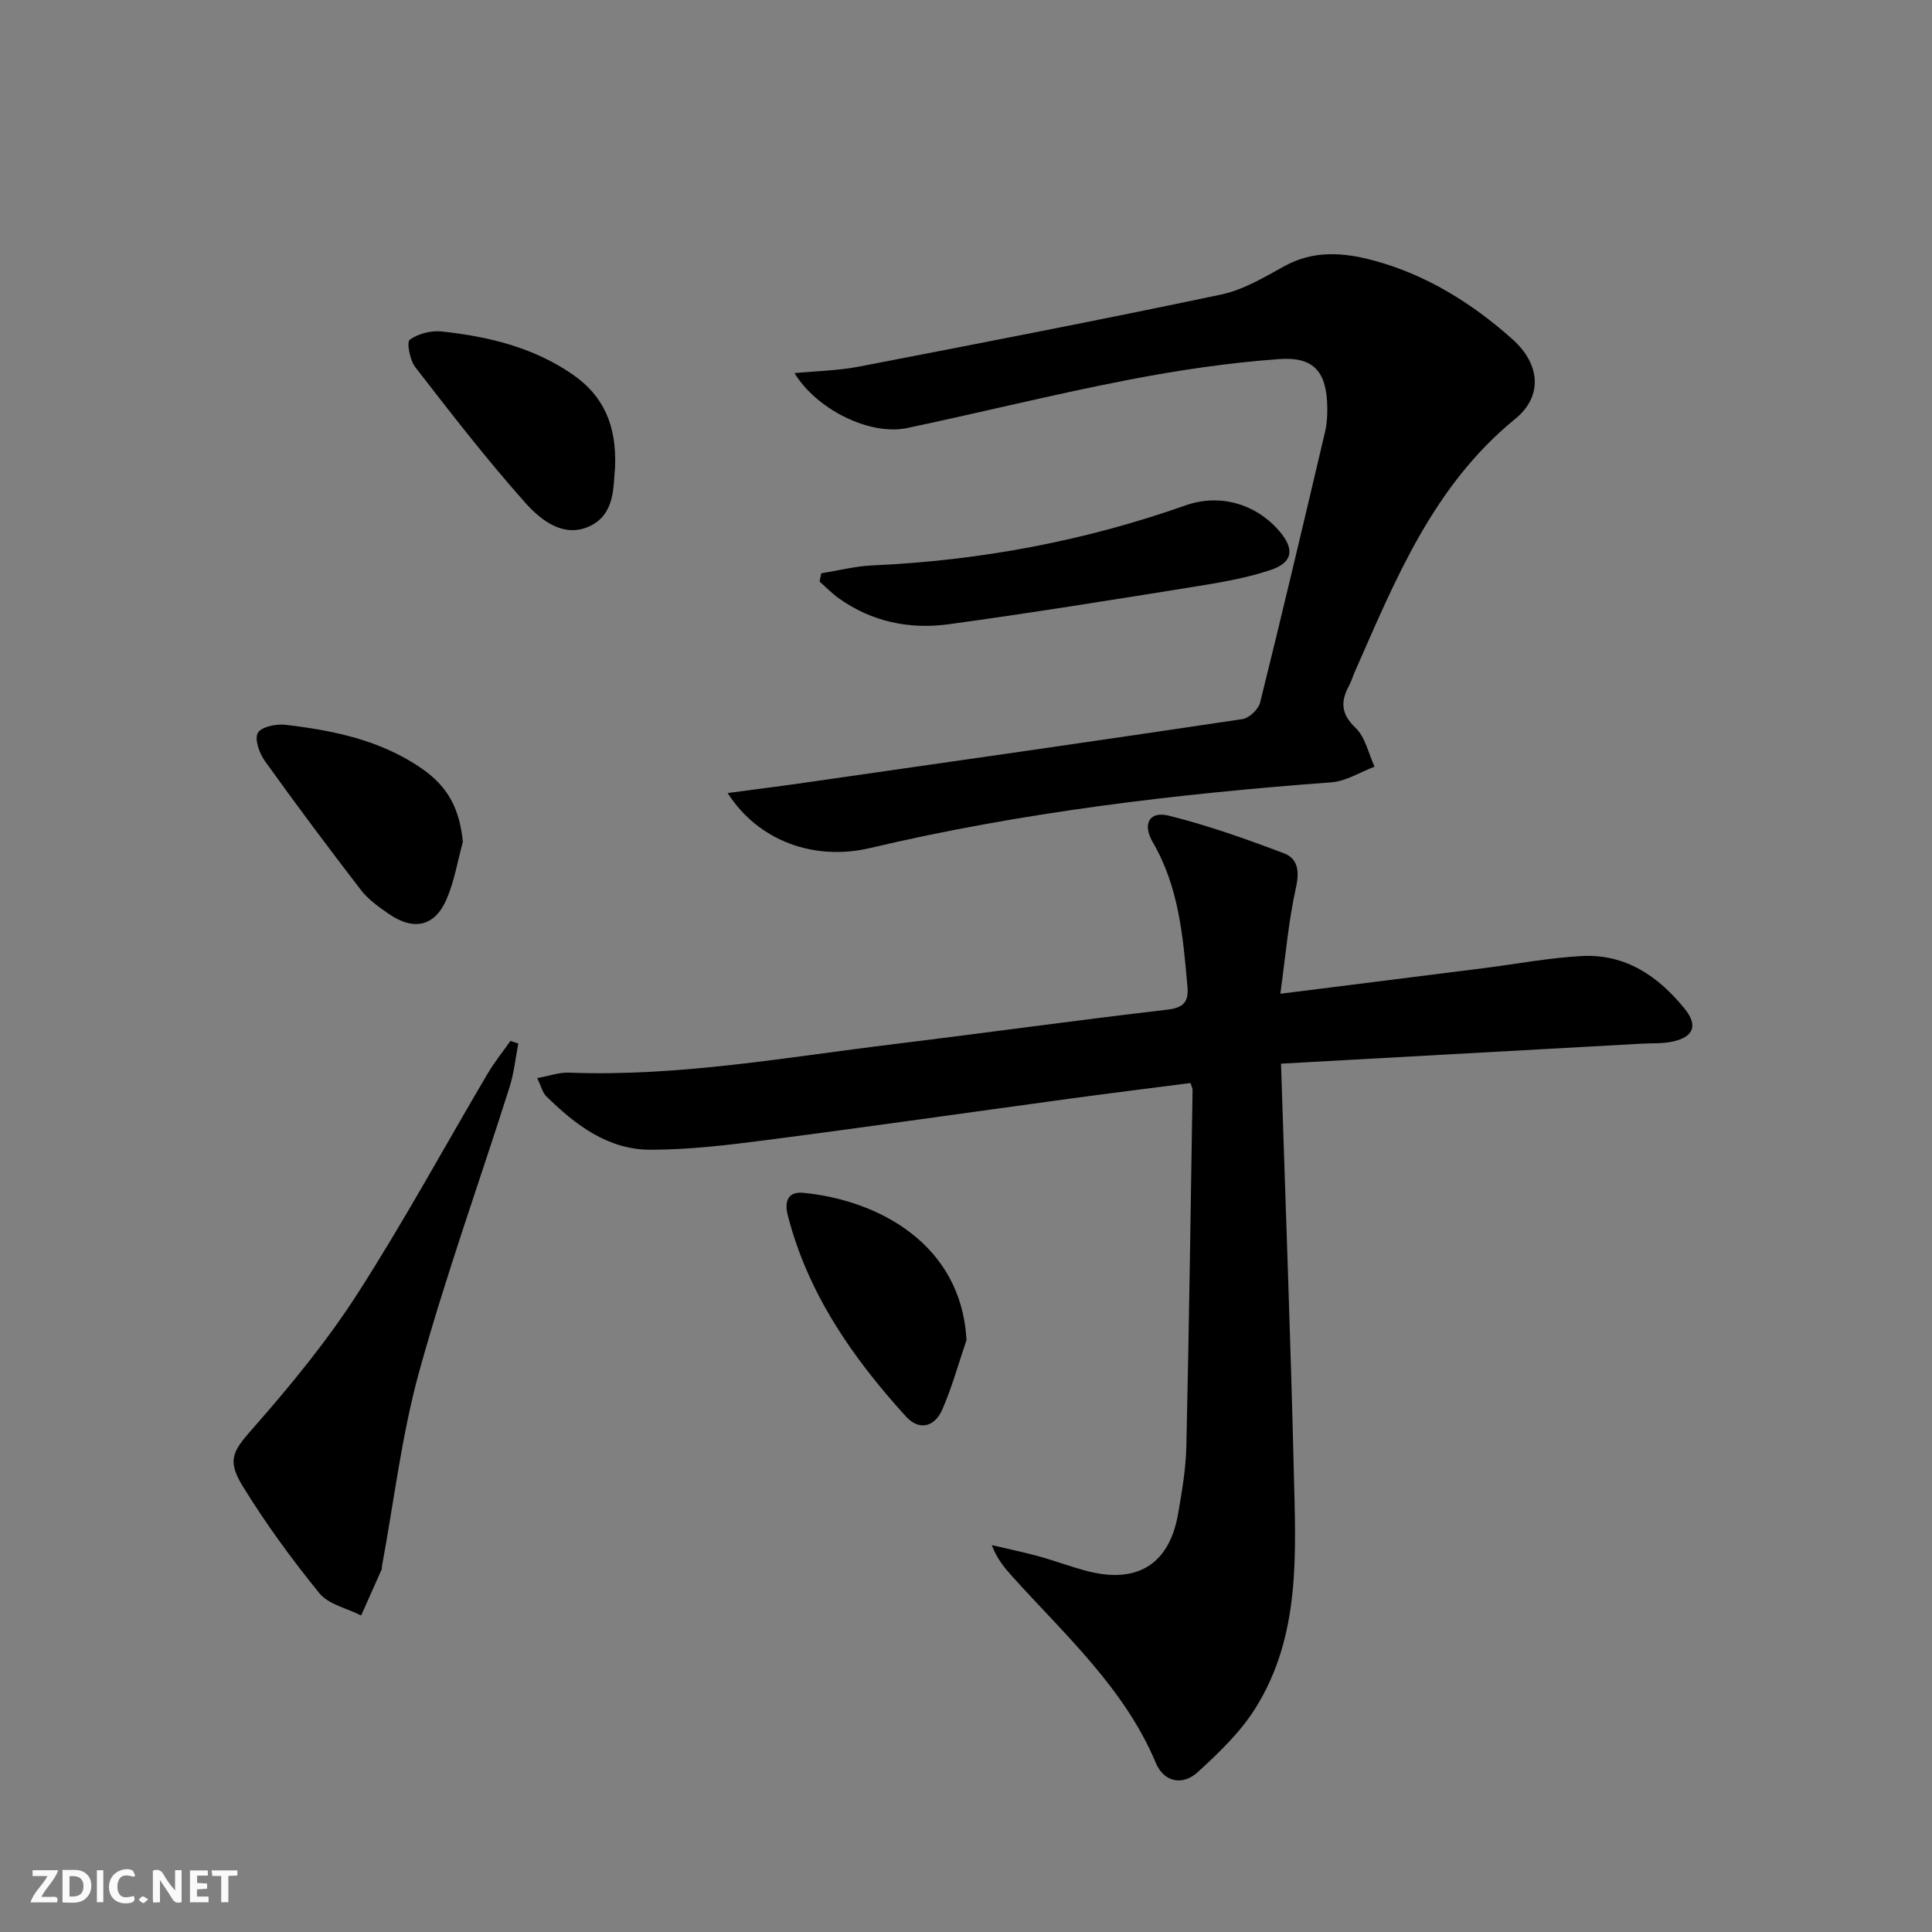
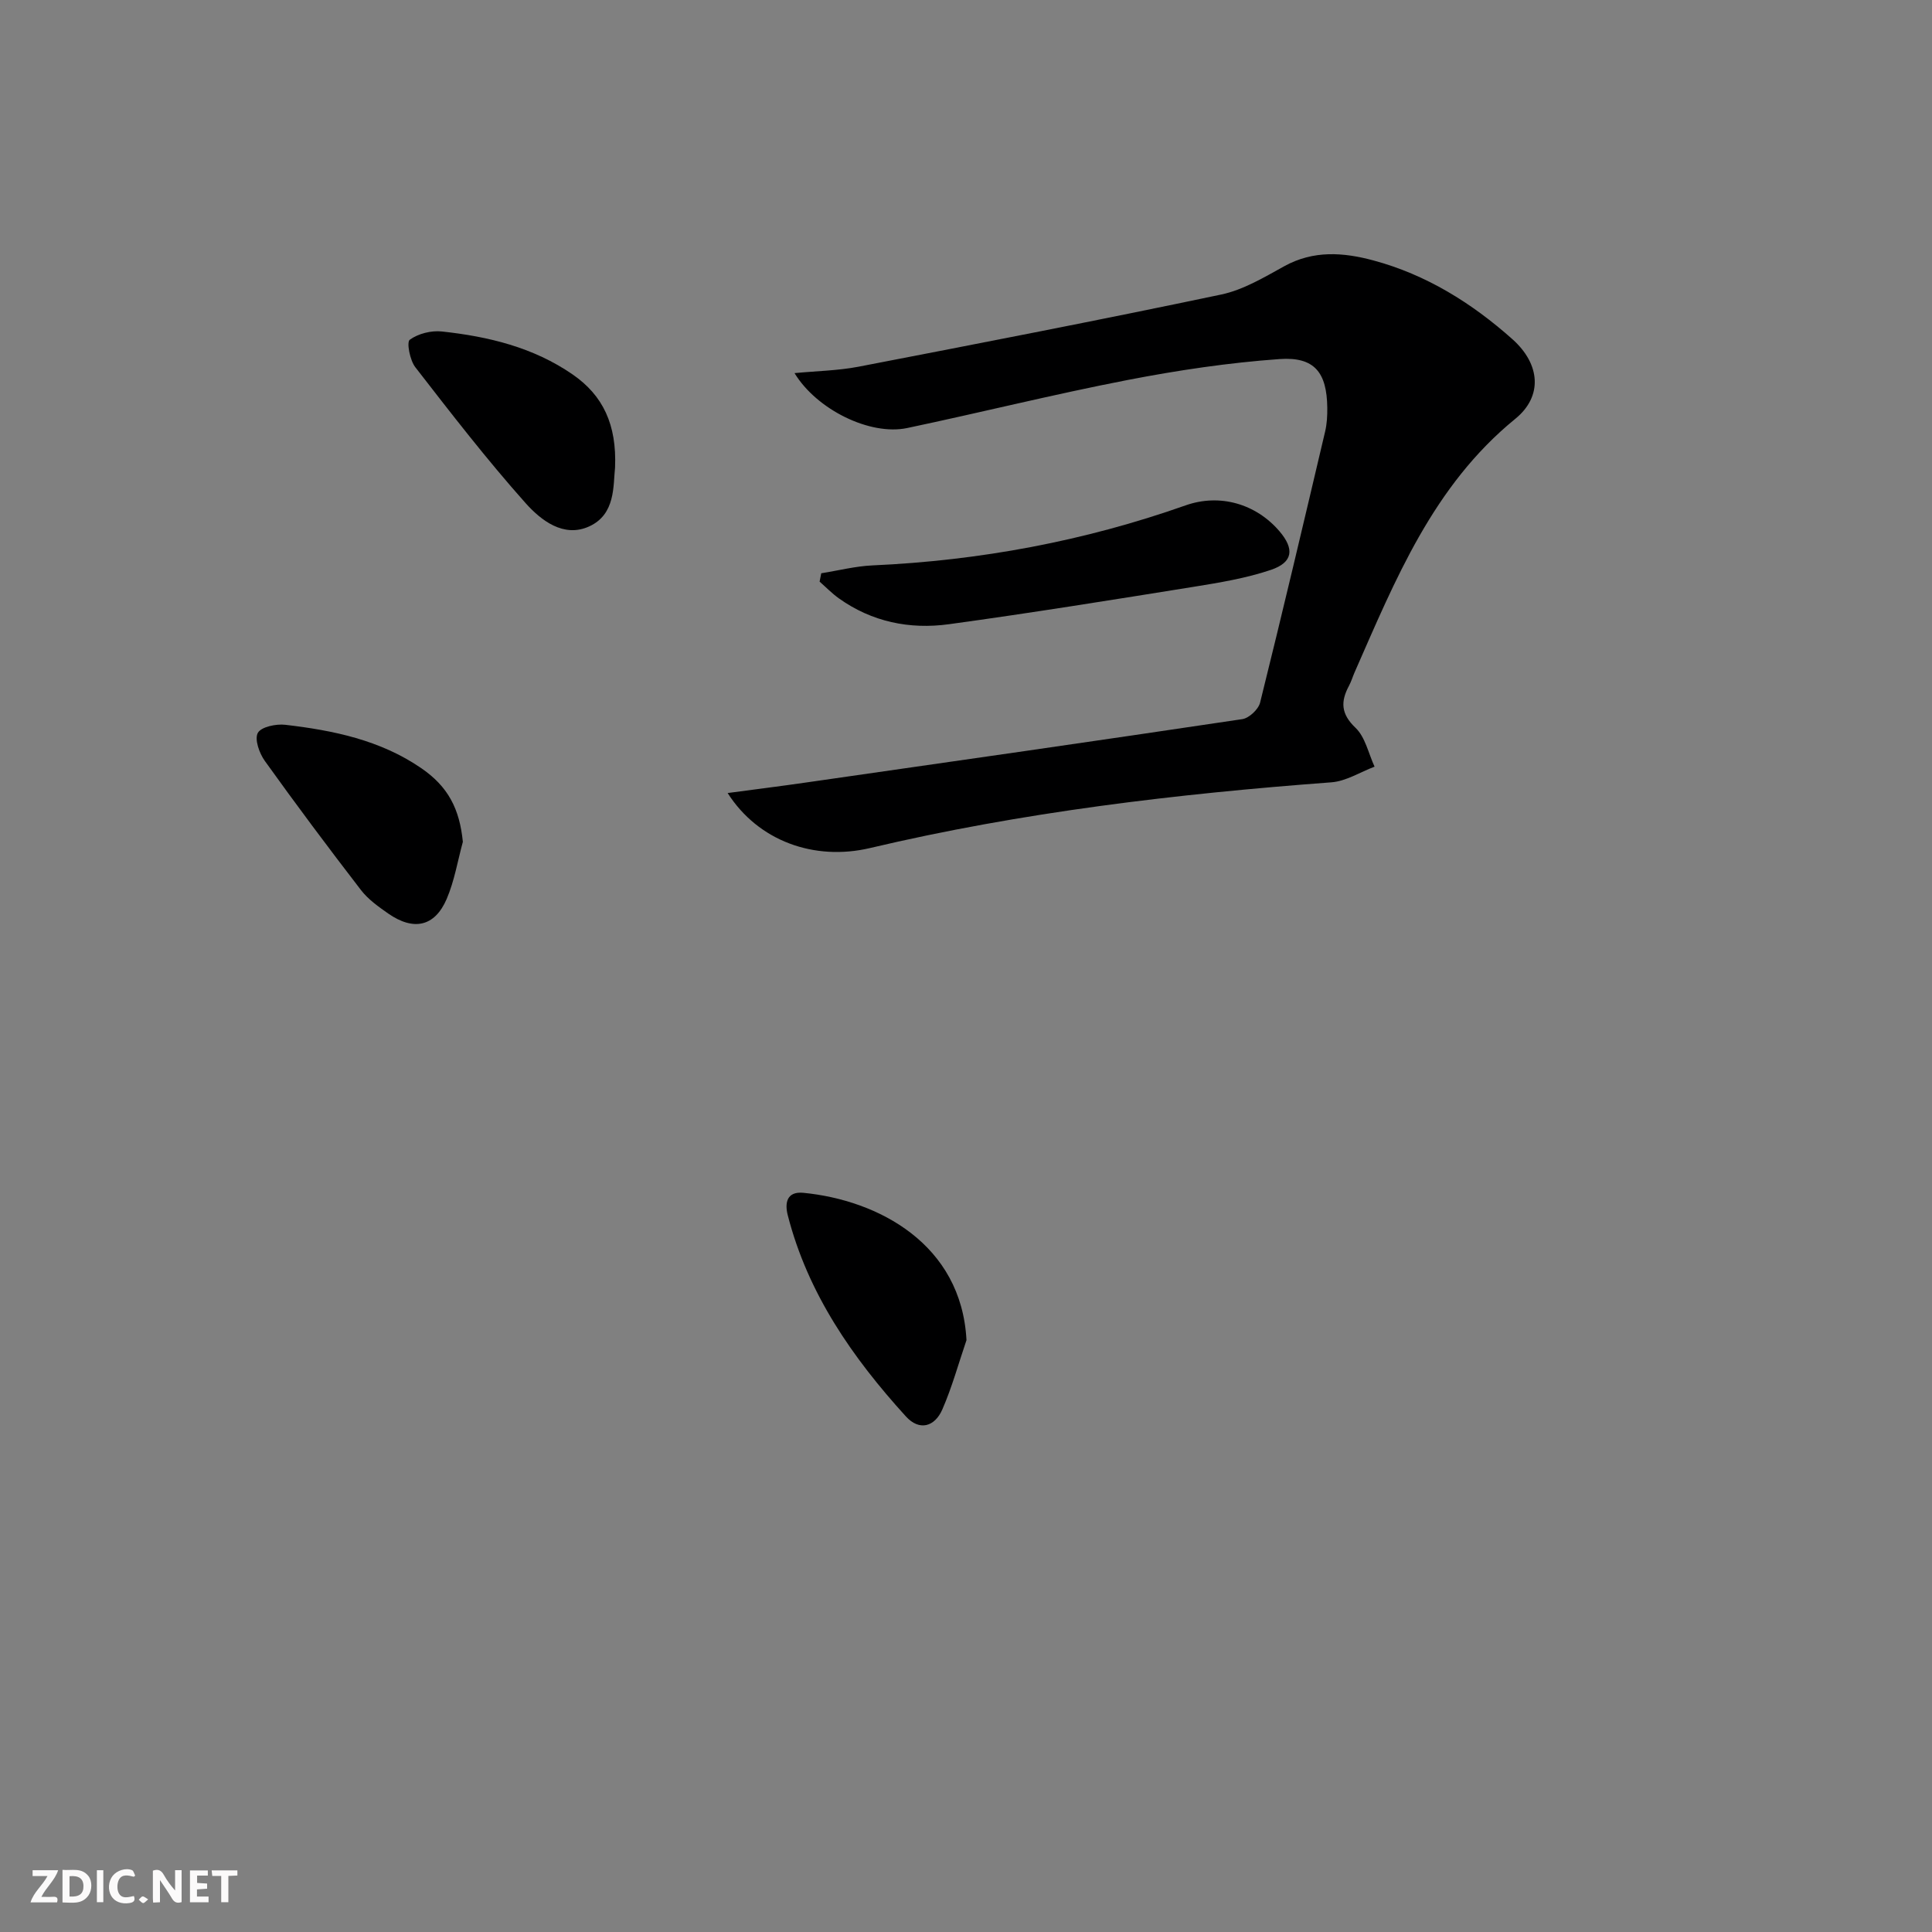
<svg xmlns="http://www.w3.org/2000/svg" enable-background="new 0 0 400 400" viewBox="0 0 400 400">
  <rect x="0" y="0" width="400" height="400" fill="#808080" stroke="none" />
  <g fill="#fbfafa">
    <path d="m37.59 393.81c-.92.31-1.52.05-2-.78-.7-1.2-1.52-2.34-2.47-3.78v4.59c-.55.03-.95.05-1.41.07-.03-.37-.06-.64-.06-.91 0-1.91 0-3.81 0-5.7 1.13-.41 1.77-.03 2.29.91.62 1.11 1.38 2.14 2.31 3.19v-4.2h1.35v6.61z" />
    <path d="m12.94 393.88v-6.75c1.9.19 3.93-.54 5.37 1.29.8 1.01.78 2.88.03 3.97-1.37 1.97-3.4 1.51-5.4 1.49m1.45-1.22c2.04.12 2.92-.58 2.89-2.21-.03-1.51-.98-2.19-2.89-2z" />
    <path d="m11.81 393.87h-5.49c.68-2.18 2.47-3.48 3.51-5.45h-3.08v-1.21h5.29c-.71 2.13-2.44 3.48-3.47 5.51.86 0 1.63.04 2.39-.01.79-.05 1.14.21.85 1.16" />
    <path d="m39.33 393.86v-6.61h3.7v1.07h-2.22v1.52c.68.04 1.34.09 2.07.13v1.07c-.72.05-1.38.09-2.1.14v1.48h2.4v1.19h-3.85z" />
    <path d="m27.71 388.56c-1.15-.3-2.46-.61-3.1.64-.37.73-.41 1.93-.06 2.67.63 1.35 1.99.93 3.17.68.35.94-.01 1.32-.93 1.46-1.62.25-3.05-.27-3.76-1.48-.73-1.25-.6-3.03.31-4.17.88-1.11 2.71-1.7 4-1.16.32.13.44.74.65 1.12-.1.08-.19.16-.28.24" />
    <path d="m49.15 387.24v1.07c-.59.02-1.17.05-1.87.08v5.44h-1.48v-5.44h-1.85c-.05-.4-.08-.73-.13-1.15z" />
    <path d="m20.06 387.21h1.33v6.62h-1.33z" />
    <path d="m30.68 393.25c-.49.38-.8.79-1.05.76-.32-.05-.6-.45-.9-.7.26-.24.51-.64.8-.67.29-.04.62.3 1.15.61" />
  </g>
-   <path d="m265.22 220.22c.94 29.34 1.99 56.94 2.65 84.55.4 16.76 1.49 33.86-7.97 48.93-3.11 4.96-7.56 9.22-11.93 13.21-3.1 2.83-6.97 2.12-8.66-1.9-6.51-15.5-18.78-26.47-29.66-38.55-1.64-1.82-3.22-3.68-4.31-6.56 3.25.76 6.52 1.44 9.73 2.32 3.52.97 6.95 2.3 10.49 3.17 10.14 2.47 16.6-1.74 18.36-12.02.79-4.58 1.59-9.21 1.7-13.83.56-24.63.89-49.27 1.29-73.91 0-.31-.19-.62-.44-1.4-8.23 1.06-16.55 2.09-24.86 3.22-21.06 2.87-42.09 5.89-63.17 8.62-7.88 1.02-15.85 1.97-23.77 1.97-8.82 0-15.57-5.15-21.6-11.1-.74-.73-.99-1.96-1.84-3.74 2.55-.46 4.58-1.2 6.57-1.12 22.71.86 44.99-3.19 67.38-5.92 18.8-2.29 37.55-4.92 56.36-7.1 3.52-.41 4.6-1.56 4.3-4.9-.91-10.29-1.77-20.53-7.17-29.78-2.2-3.78-.71-6.5 3.28-5.51 8.12 2.01 16.07 4.84 23.9 7.81 2.88 1.09 3.22 3.73 2.46 7.11-1.54 6.87-2.12 13.96-3.23 21.96 14.94-1.88 28.54-3.59 42.14-5.31 6.74-.85 13.46-2.13 20.22-2.5 9.05-.5 15.89 4.15 21.36 10.92 2.77 3.42 1.88 5.81-2.42 6.77-2.08.47-4.29.33-6.44.45-24.5 1.35-49.02 2.71-74.72 4.14z" fill="#000001" />
  <path d="m150.65 164.19c5.74-.77 11.06-1.43 16.37-2.2 30.07-4.31 60.14-8.61 90.18-13.1 1.41-.21 3.34-2.02 3.69-3.42 4.64-18.67 9.05-37.39 13.46-56.11.38-1.6.47-3.3.45-4.96-.09-7.26-2.63-10.57-9.87-10.06-10.54.75-21.07 2.32-31.45 4.33-15.29 2.96-30.42 6.74-45.66 9.95-7.69 1.62-18.73-3.81-23.32-11.37 4.56-.44 8.96-.51 13.21-1.32 25.07-4.84 50.14-9.69 75.12-14.95 4.57-.96 8.89-3.56 13.08-5.87 6.04-3.33 12.23-2.86 18.4-1.2 10.97 2.94 20.43 8.84 28.82 16.32 5.8 5.17 6.31 11.83.6 16.48-17.03 13.87-24.84 33.33-33.28 52.5-.4.91-.68 1.88-1.15 2.76-1.75 3.26-1.71 5.81 1.34 8.71 2.03 1.93 2.68 5.31 3.95 8.05-2.97 1.12-5.89 3.01-8.93 3.24-32.17 2.4-64.13 6.19-95.58 13.62-11.48 2.69-23.08-1.44-29.43-11.4z" fill="#000001" />
-   <path d="m107.31 216.05c-.59 3.02-.89 6.14-1.82 9.05-6.22 19.6-13.2 39-18.68 58.8-3.65 13.2-5.24 26.96-7.75 40.48-.03.16.04.36-.02.5-1.41 3.2-2.84 6.39-4.27 9.59-2.94-1.5-6.75-2.28-8.65-4.62-5.74-7.06-11.15-14.47-15.91-22.22-3.46-5.64-1.74-7.47 2.52-12.33 7.64-8.7 15.06-17.77 21.31-27.49 9.52-14.81 17.95-30.32 26.9-45.5 1.4-2.37 3.15-4.53 4.74-6.79.56.18 1.1.36 1.63.53z" fill="#000001" />
  <path d="m170.03 118.69c3.54-.56 7.06-1.47 10.61-1.63 22.22-1 43.84-5.02 64.83-12.43 7.09-2.5 14.56-.32 19.42 5.35 3.14 3.67 2.84 6.45-1.77 8.01-5.13 1.73-10.59 2.63-15.97 3.5-16.88 2.71-33.76 5.43-50.7 7.75-8.11 1.11-15.94-.48-22.79-5.37-1.42-1.02-2.65-2.29-3.97-3.45.12-.59.23-1.16.34-1.73z" fill="#000001" />
  <path d="m127.34 96.8c-.41 3.75.14 9.69-5.36 12.19-5.29 2.41-9.98-1.27-13.14-4.8-8.04-9.02-15.45-18.61-22.86-28.17-1.12-1.45-1.83-5.18-1.14-5.68 1.74-1.27 4.45-1.95 6.65-1.71 9.63 1.04 18.95 3.28 27.1 8.92 6.26 4.34 9.12 10.36 8.75 19.25z" fill="#000001" />
  <path d="m95.83 174.29c-1.08 3.96-1.75 8.1-3.35 11.83-2.47 5.74-6.85 6.68-12.13 3-2.03-1.42-4.15-2.93-5.63-4.86-6.78-8.8-13.43-17.7-19.9-26.73-1.13-1.58-2.16-4.47-1.44-5.79.68-1.25 3.77-1.9 5.67-1.68 9.92 1.15 19.67 3.16 28.12 8.95 5.64 3.85 7.98 8.48 8.66 15.28z" fill="#000001" />
  <path d="m200.1 277.46c-1.64 4.8-2.98 9.72-5 14.35-1.57 3.6-4.76 4.53-7.57 1.42-11.04-12.15-20.28-25.42-24.43-41.62-.63-2.44-.3-4.99 3.23-4.65 15.55 1.52 32.73 10.63 33.77 30.5z" fill="#000001" />
</svg>